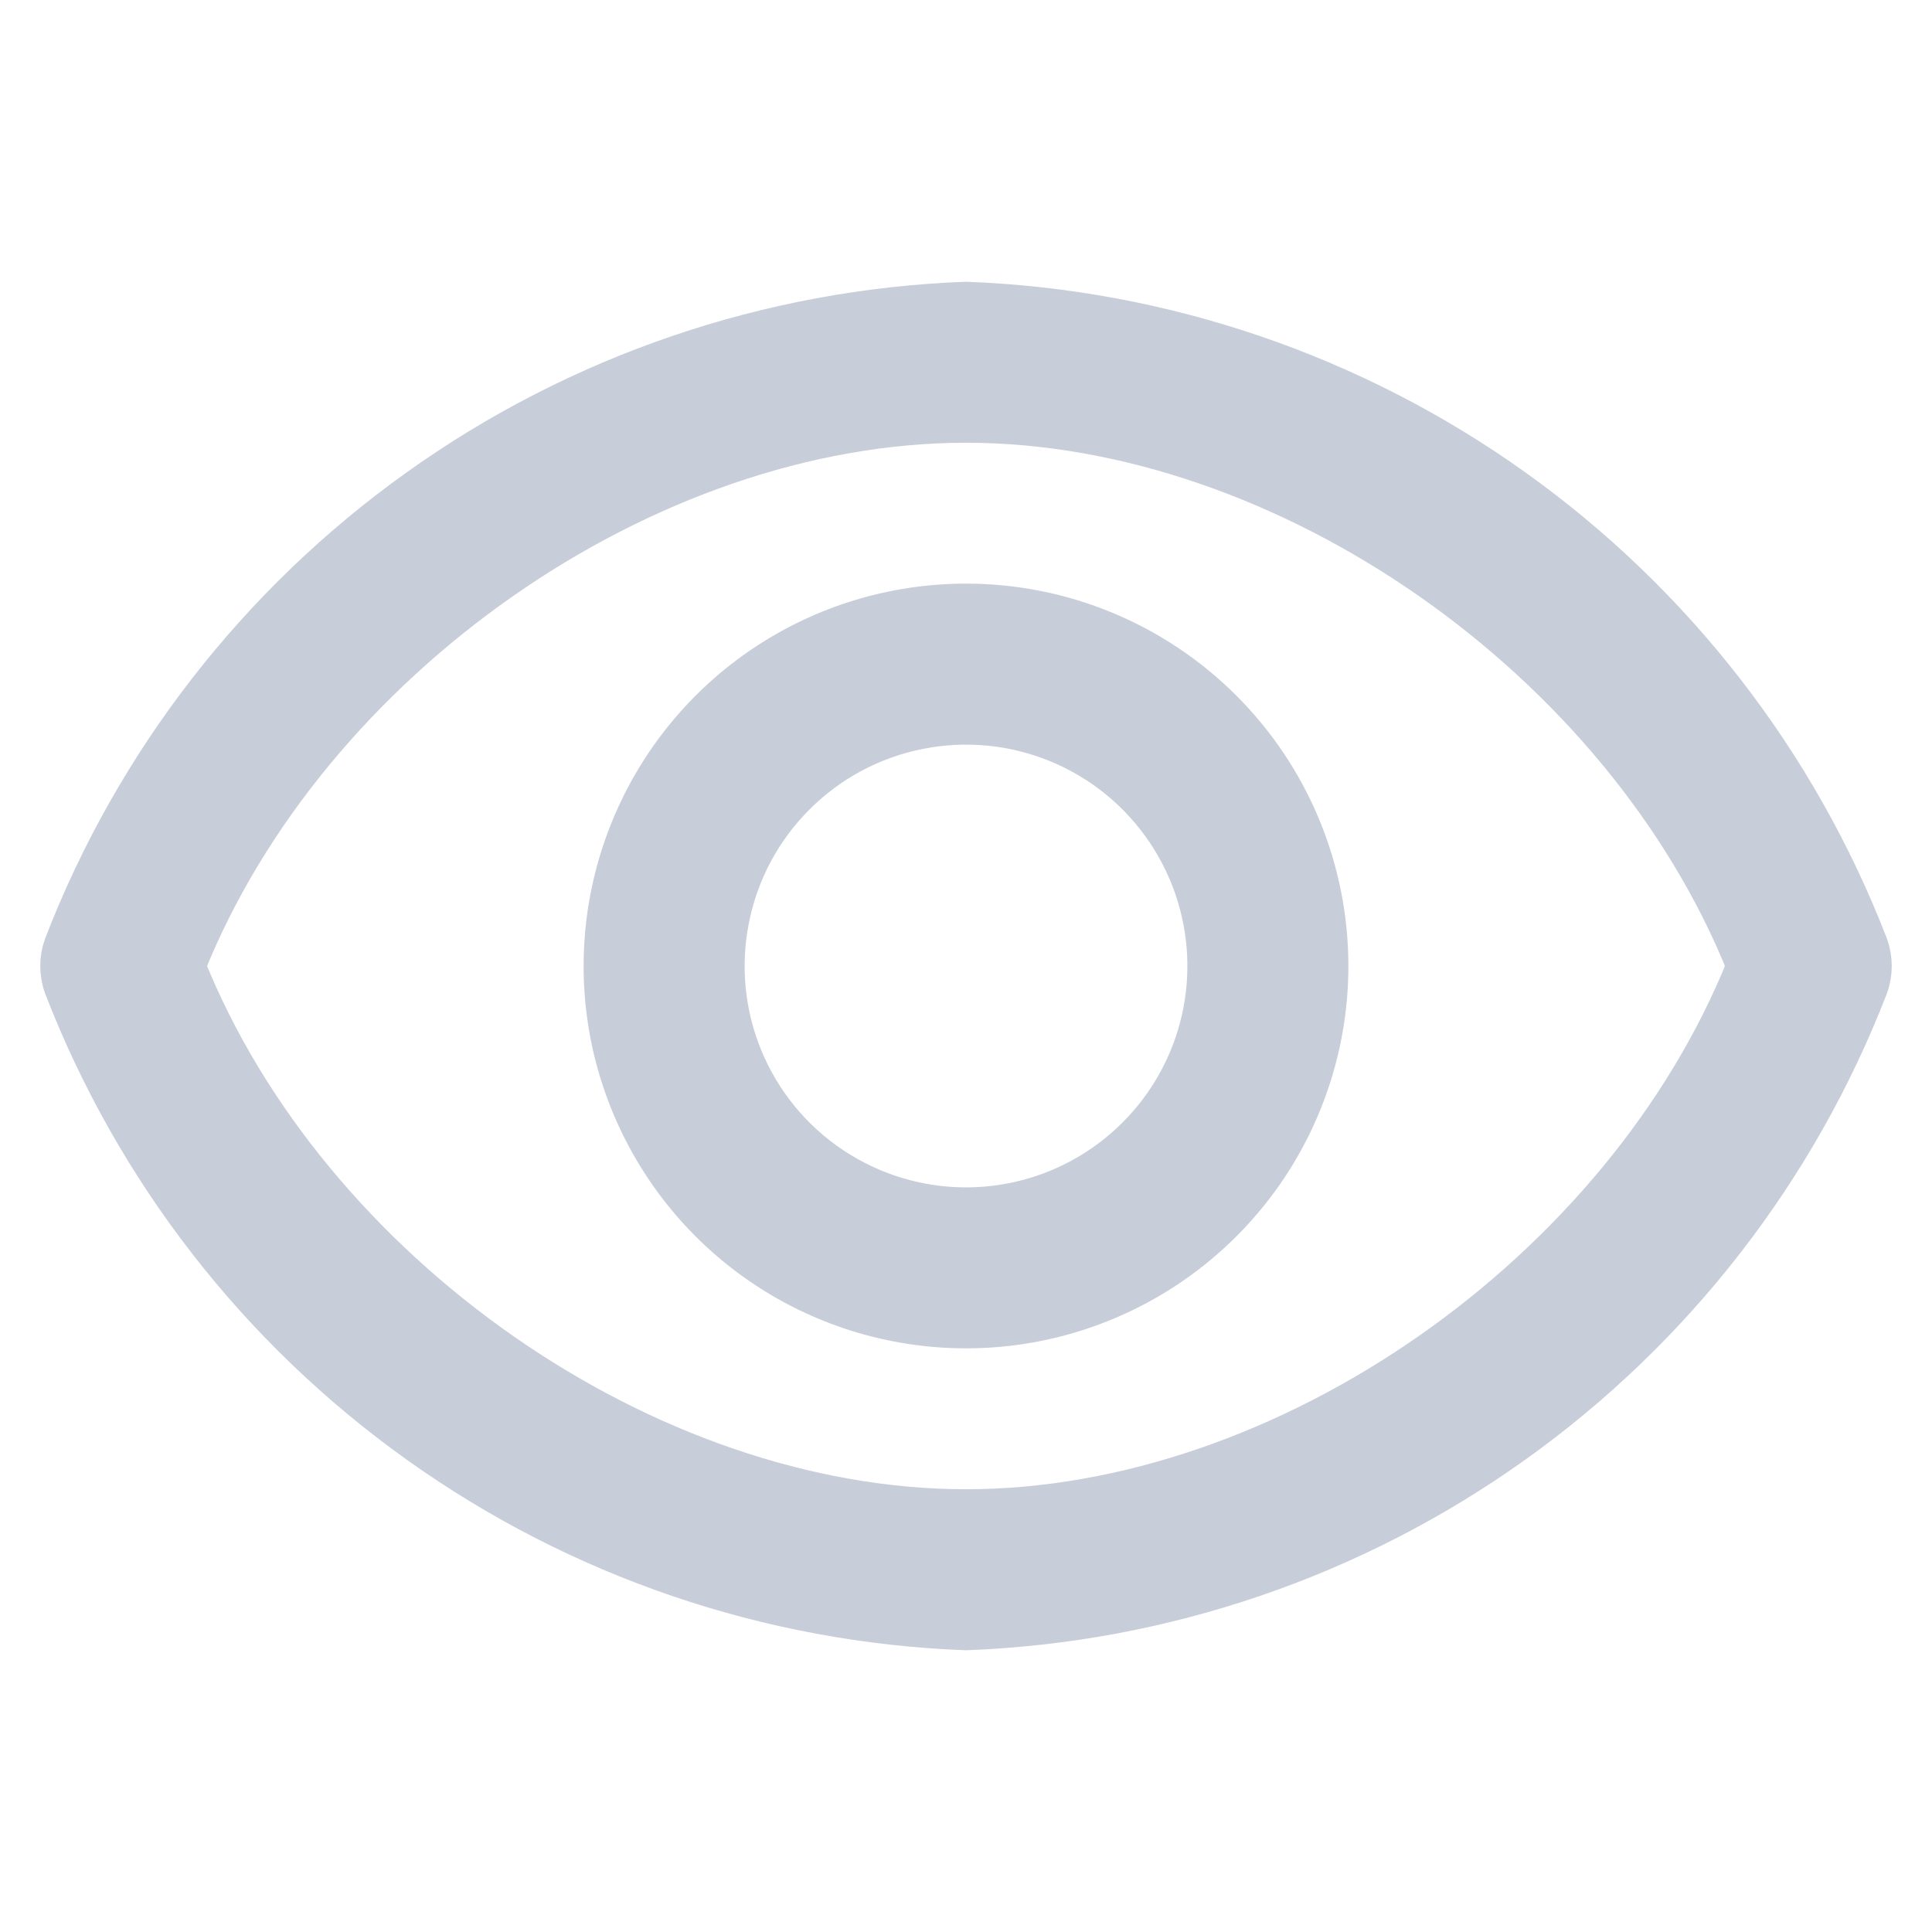
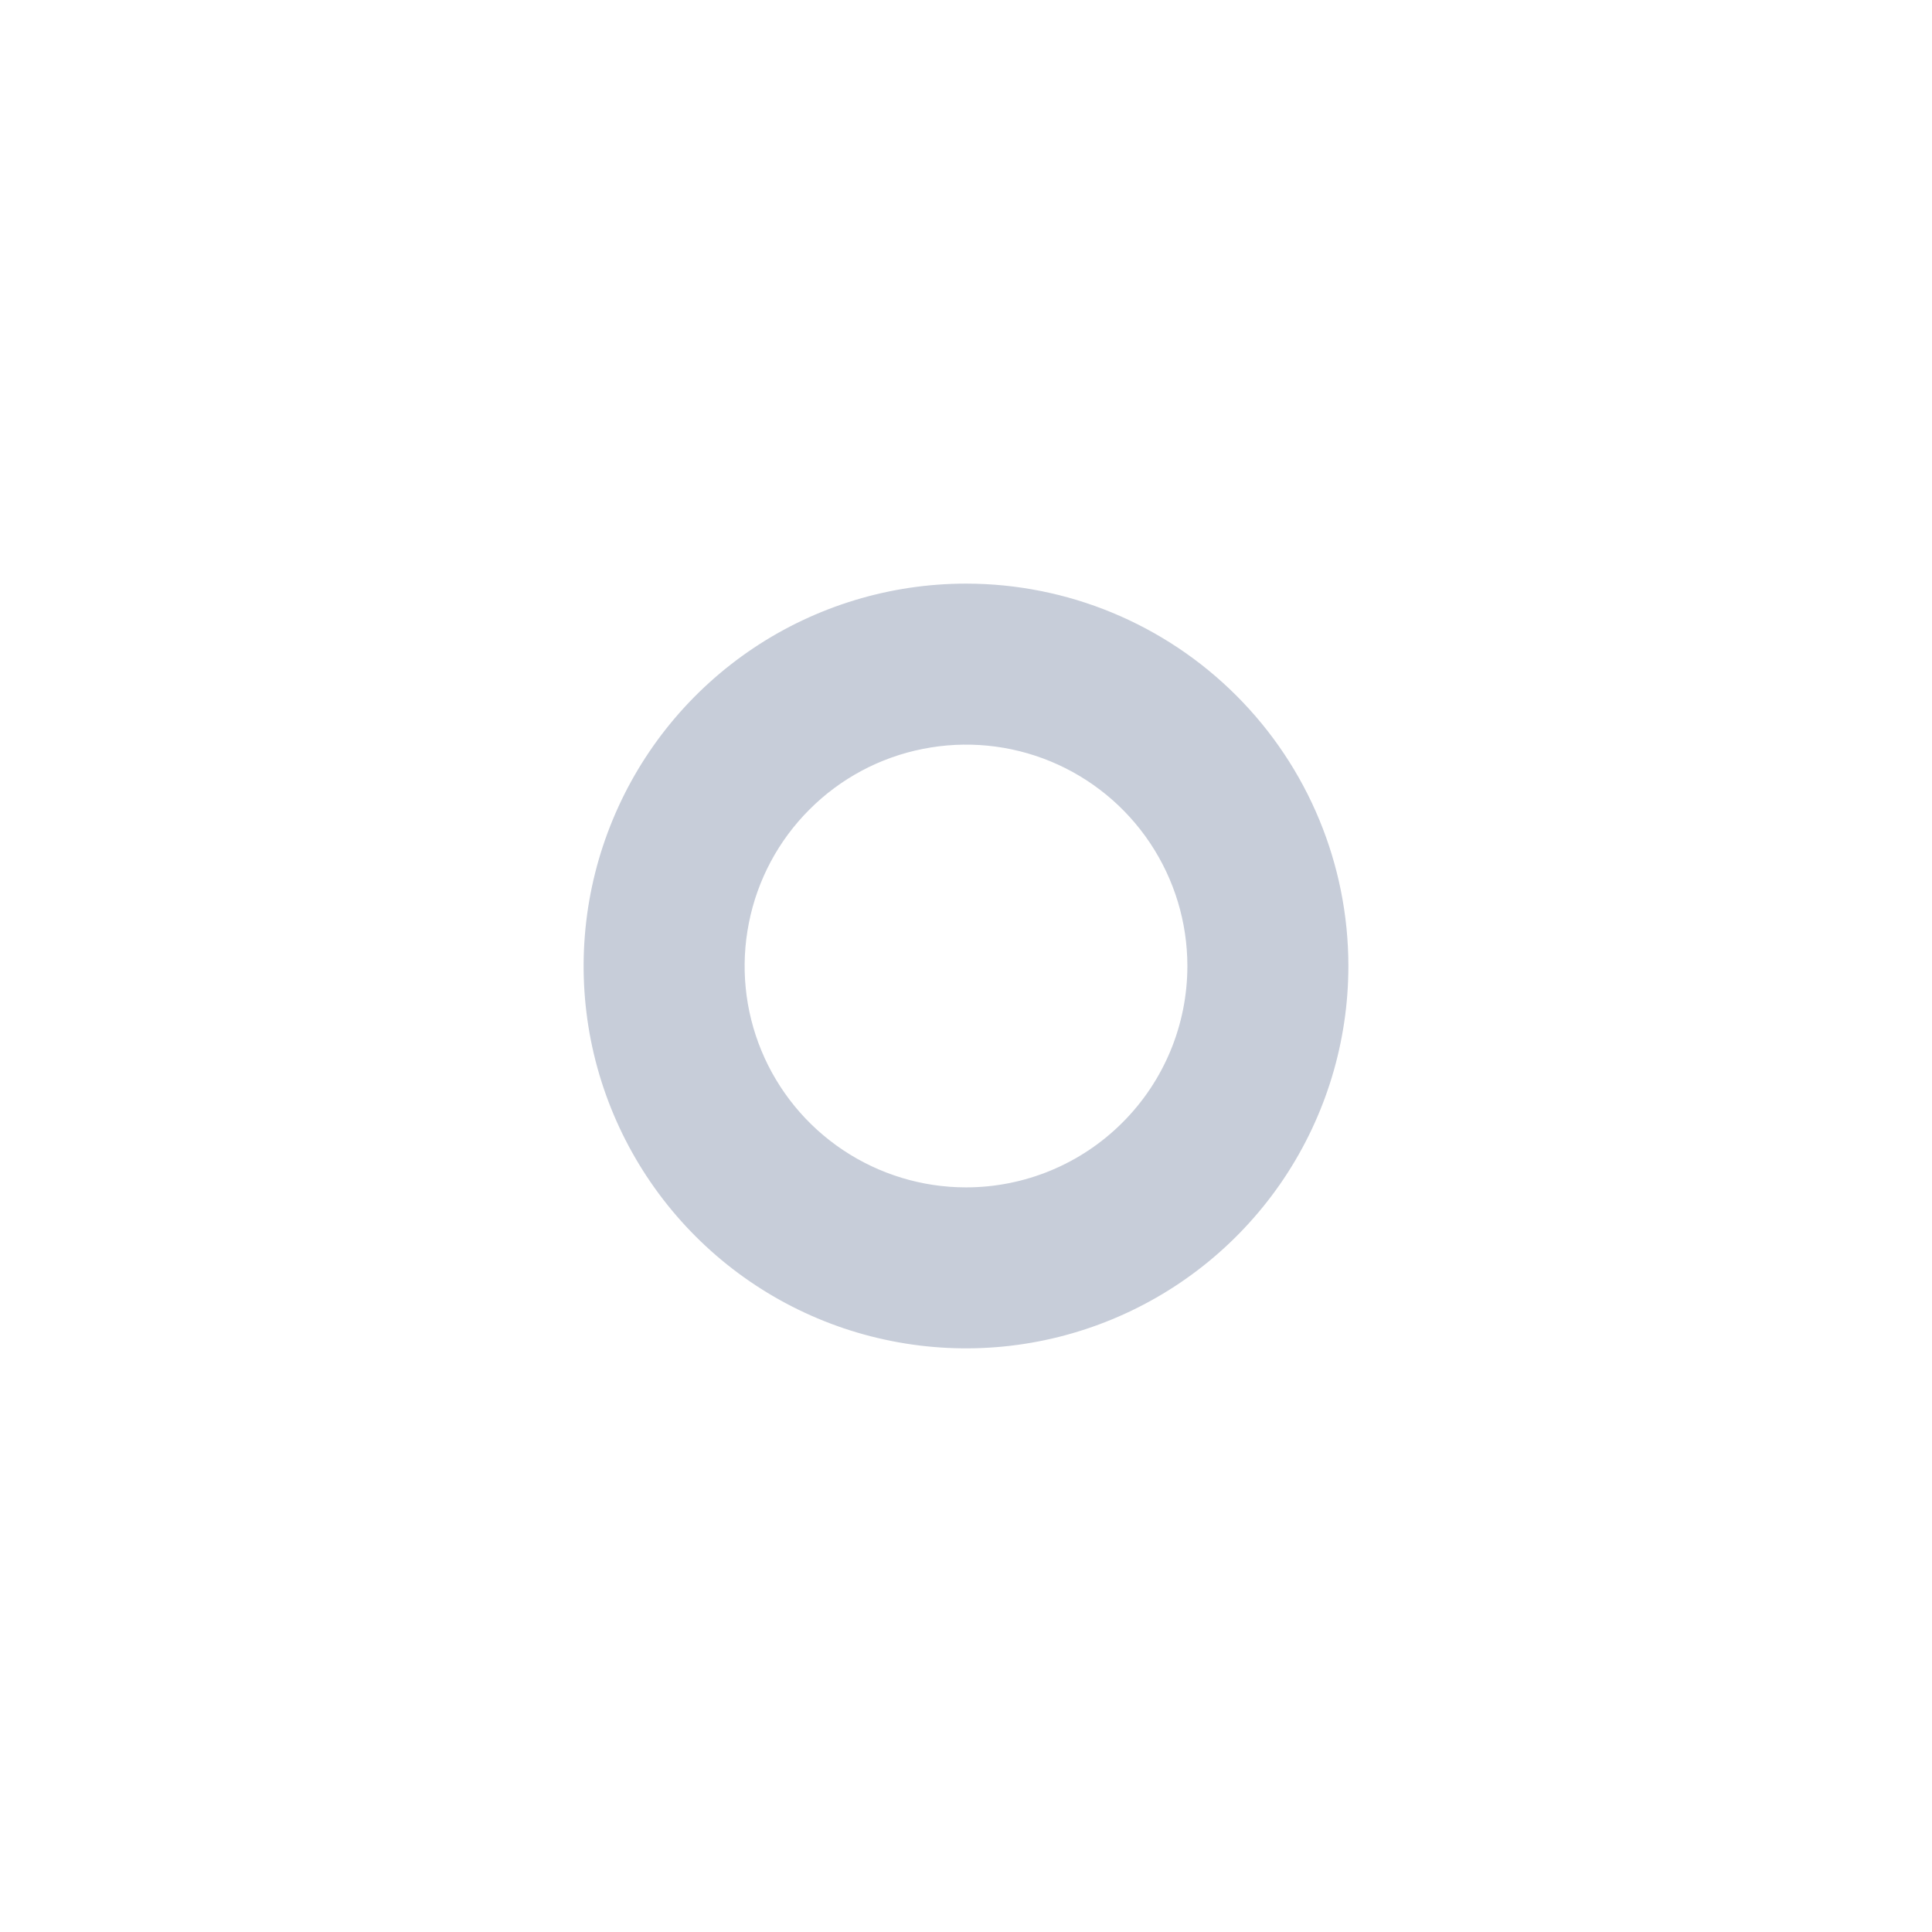
<svg xmlns="http://www.w3.org/2000/svg" width="24" height="24" viewBox="0 0 24 24" fill="none">
  <g opacity="0.5">
-     <path d="M23.205 11.745C22.323 9.463 20.791 7.49 18.8 6.069C16.809 4.648 14.445 3.842 12 3.75C9.555 3.842 7.191 4.648 5.2 6.069C3.208 7.49 1.677 9.463 0.795 11.745C0.735 11.91 0.735 12.09 0.795 12.255C1.677 14.537 3.208 16.51 5.2 17.931C7.191 19.352 9.555 20.158 12 20.25C14.445 20.158 16.809 19.352 18.8 17.931C20.791 16.51 22.323 14.537 23.205 12.255C23.265 12.09 23.265 11.91 23.205 11.745ZM12 18.75C8.025 18.75 3.825 15.803 2.302 12C3.825 8.197 8.025 5.25 12 5.25C15.975 5.25 20.175 8.197 21.698 12C20.175 15.803 15.975 18.75 12 18.75Z" fill="#8F9BB3" stroke="#8F9BB3" stroke-width="0.5" />
    <path d="M12 7.5C11.11 7.5 10.24 7.764 9.5 8.258C8.76 8.753 8.183 9.456 7.843 10.278C7.502 11.1 7.413 12.005 7.586 12.878C7.76 13.751 8.189 14.553 8.818 15.182C9.447 15.811 10.249 16.24 11.122 16.413C11.995 16.587 12.9 16.498 13.722 16.157C14.544 15.817 15.247 15.24 15.742 14.5C16.236 13.76 16.5 12.89 16.5 12C16.5 10.806 16.026 9.662 15.182 8.818C14.338 7.974 13.194 7.5 12 7.5ZM12 15C11.407 15 10.827 14.824 10.333 14.494C9.84 14.165 9.455 13.696 9.228 13.148C9.001 12.6 8.942 11.997 9.058 11.415C9.173 10.833 9.459 10.298 9.879 9.879C10.298 9.459 10.833 9.173 11.415 9.058C11.997 8.942 12.6 9.001 13.148 9.228C13.696 9.455 14.165 9.84 14.494 10.333C14.824 10.827 15 11.407 15 12C15 12.796 14.684 13.559 14.121 14.121C13.559 14.684 12.796 15 12 15Z" fill="#8F9BB3" stroke="#8F9BB3" stroke-width="0.5" />
  </g>
</svg>